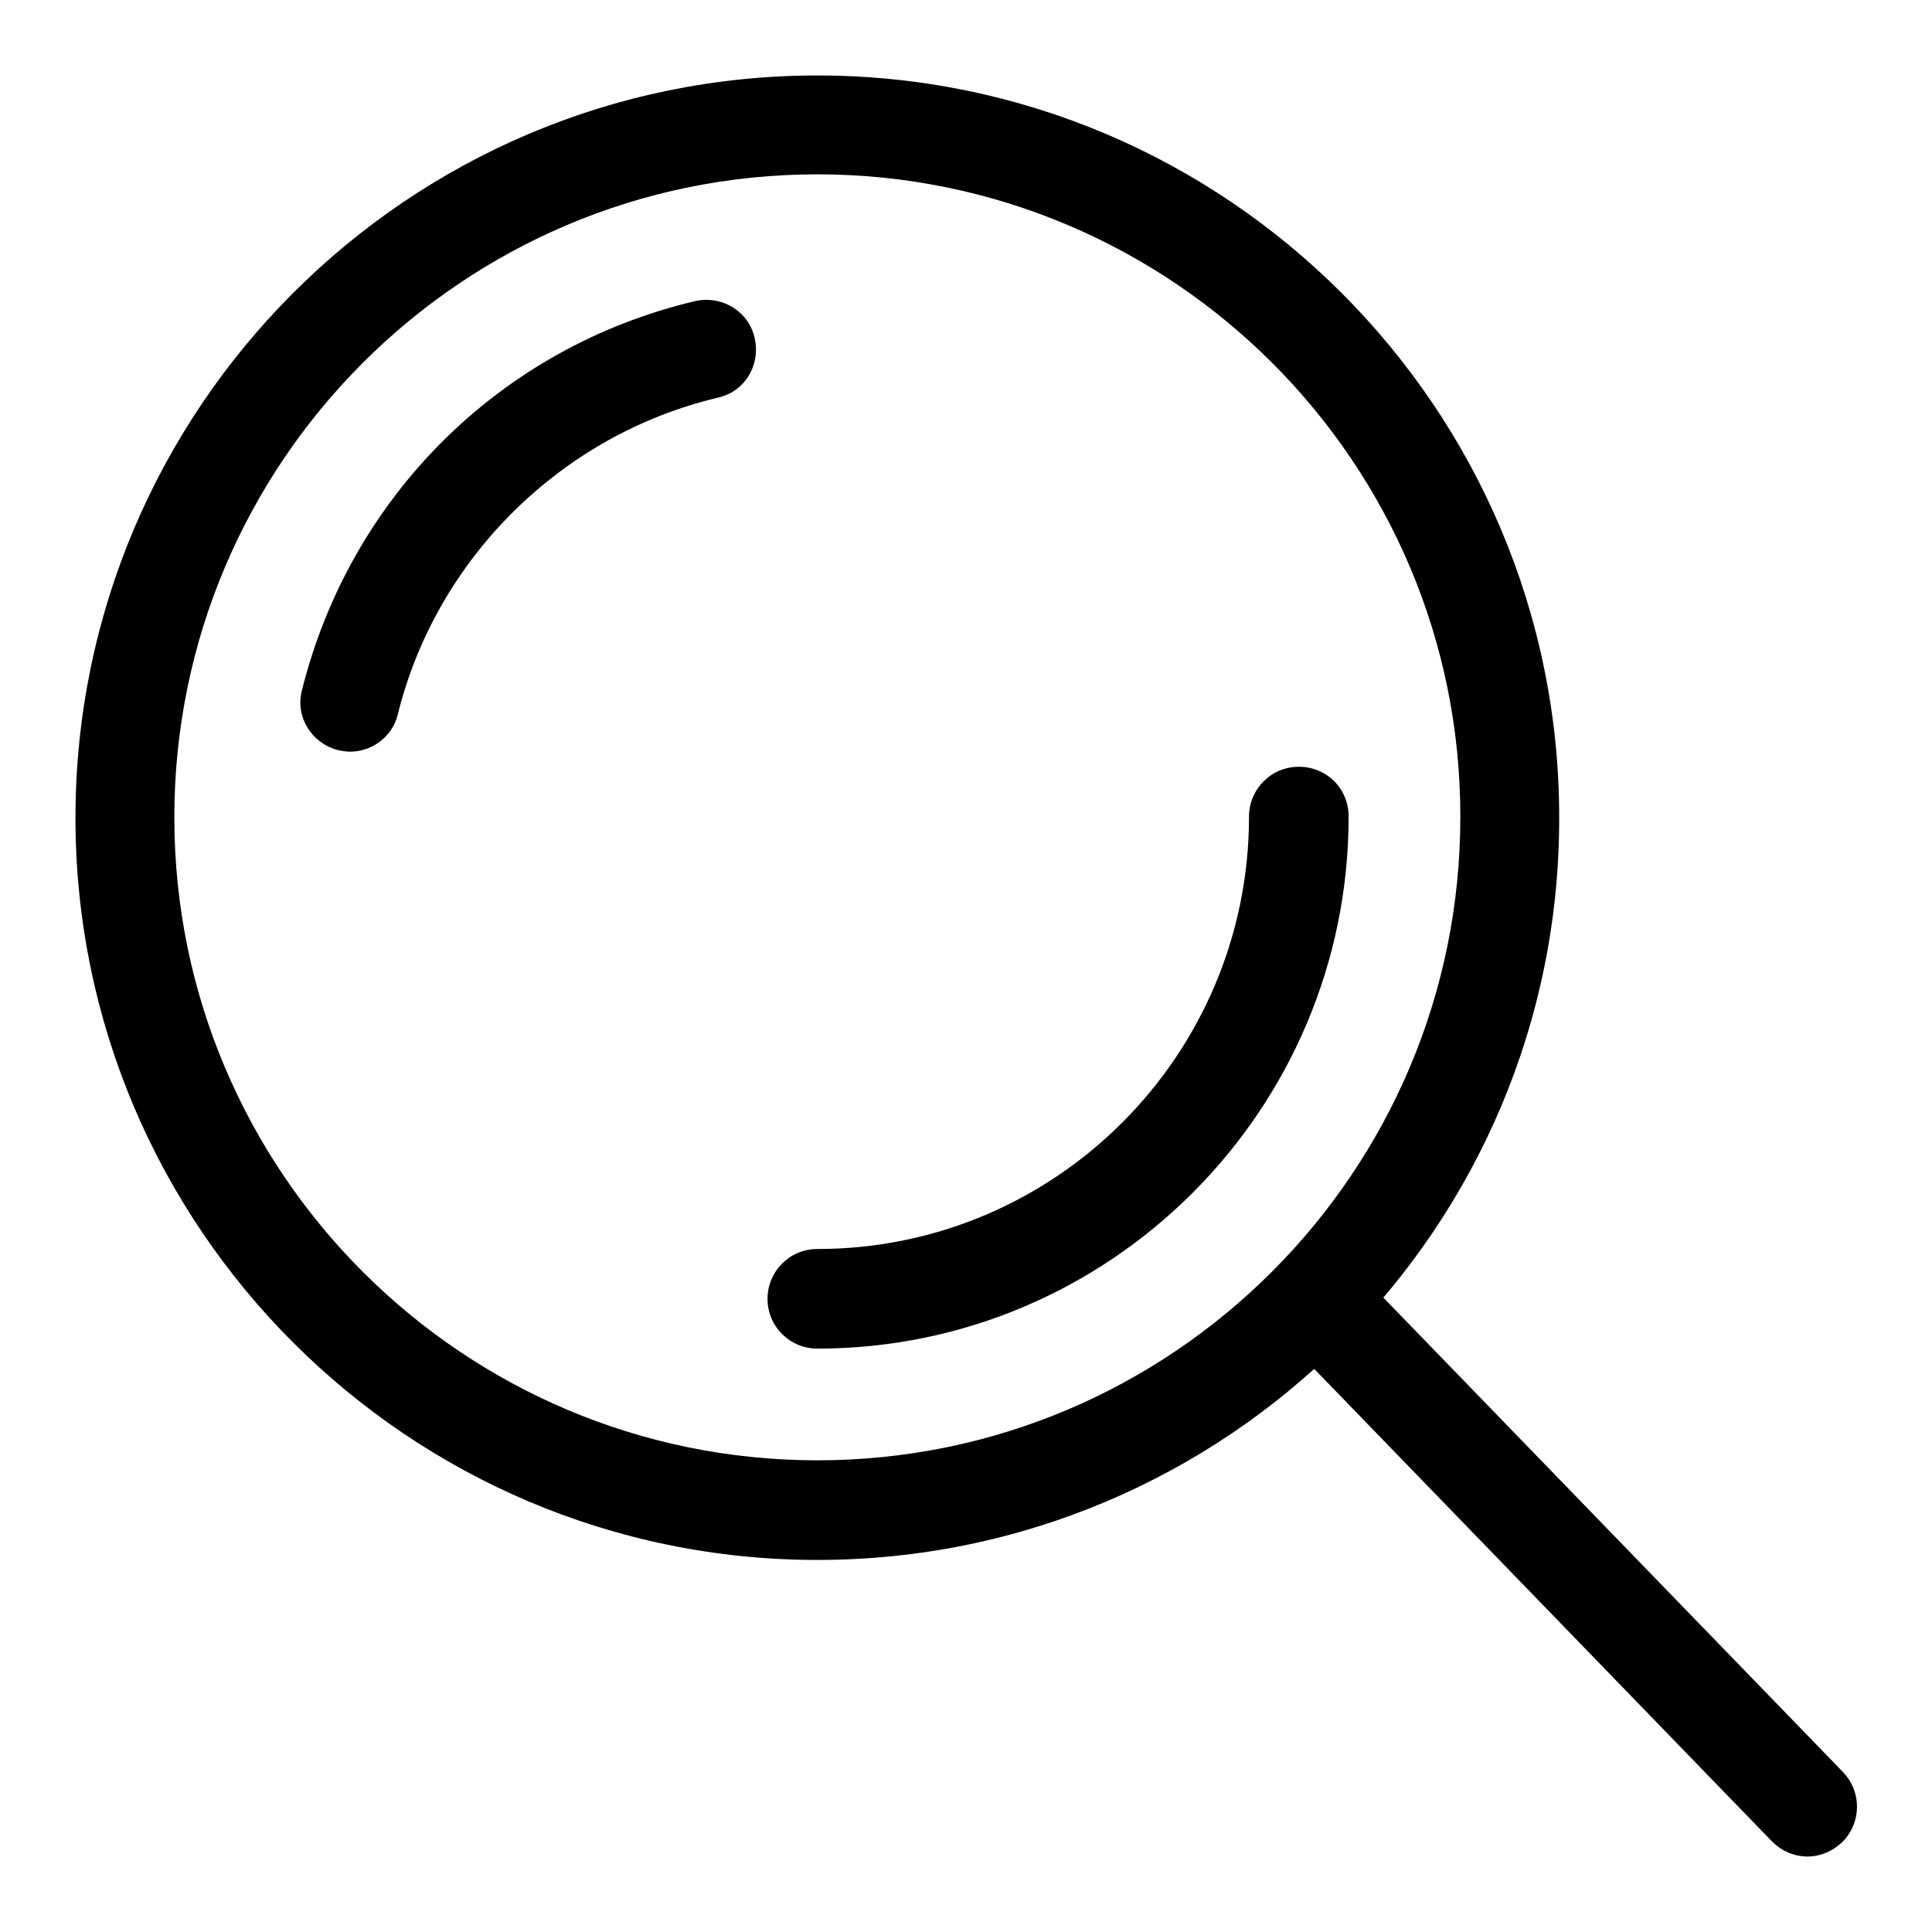
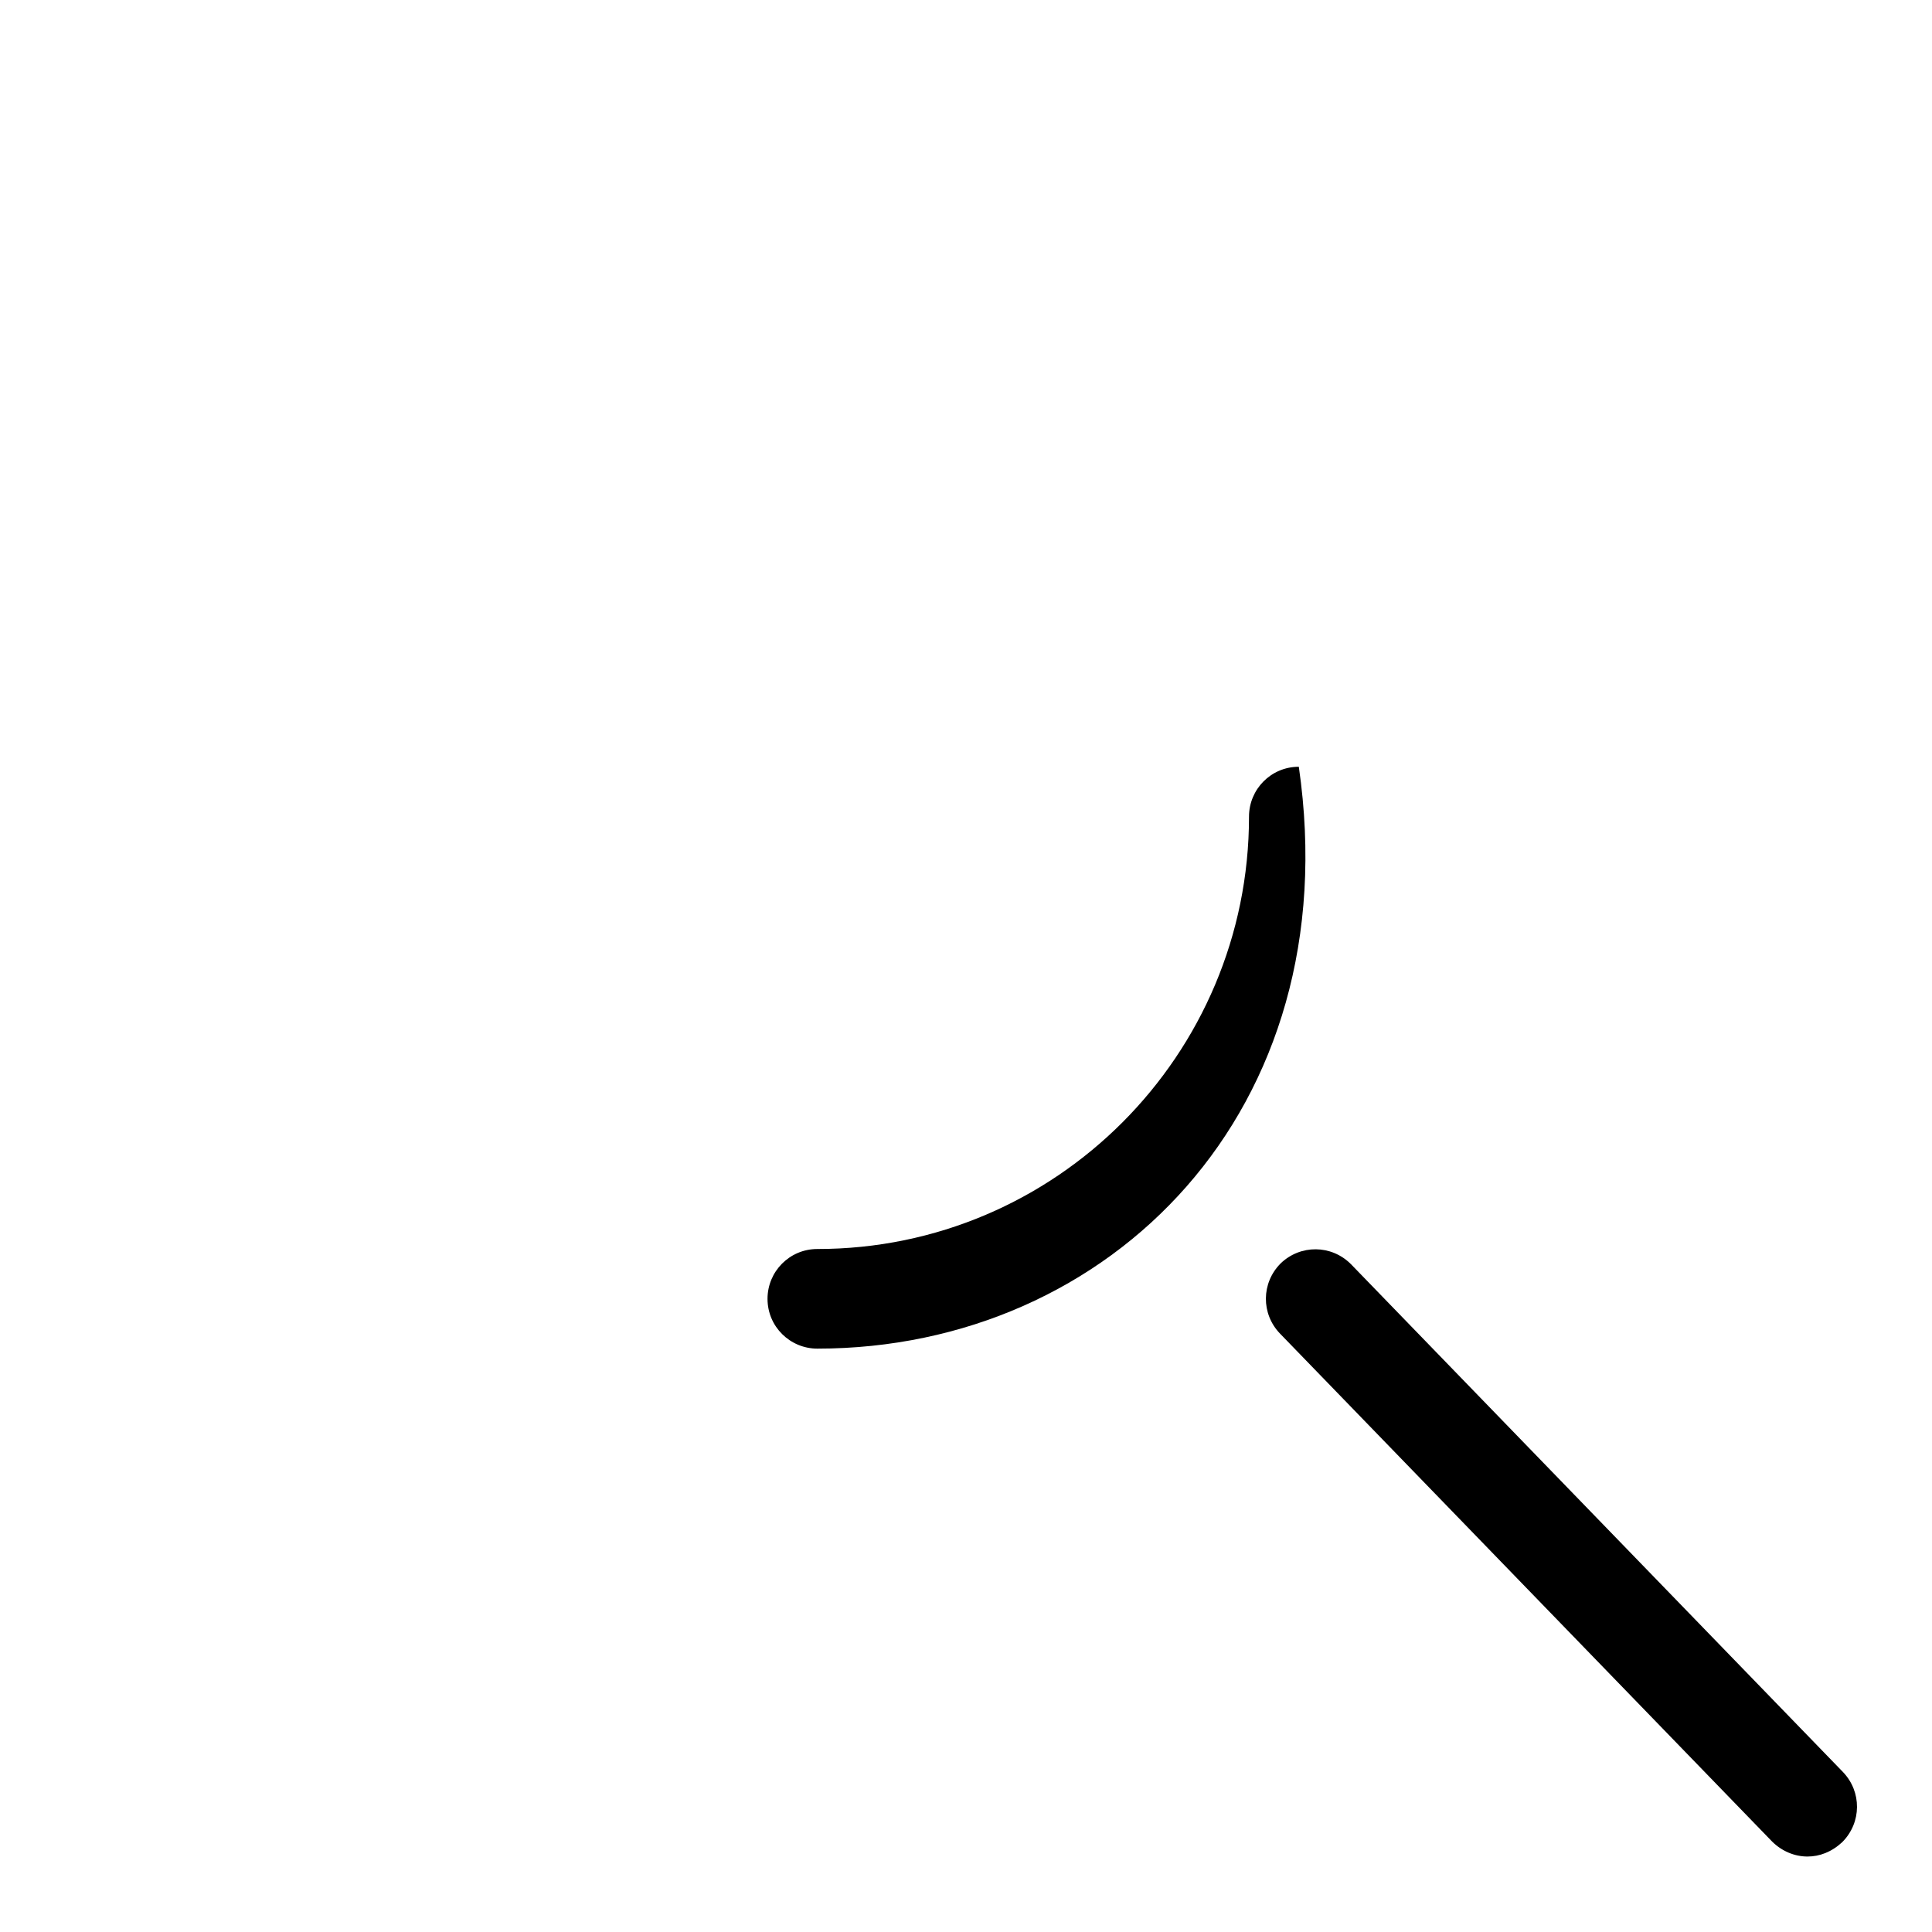
<svg xmlns="http://www.w3.org/2000/svg" version="1.1" x="0px" y="0px" viewBox="0 0 256 256" enable-background="new 0 0 256 256" xml:space="preserve">
  <g>
    <g>
-       <path fill="#000000" d="M108.3,206.7c-54.2,0-98.3-44.1-98.3-98.3C10,54.1,54.1,10,108.3,10c54.2,0,98.3,44.1,98.3,98.3C206.7,162.6,162.6,206.7,108.3,206.7z M108.3,23.1c-47,0-85.2,38.2-85.2,85.2c0,47,38.2,85.2,85.2,85.2c47,0,85.2-38.2,85.2-85.2C193.6,61.3,155.3,23.1,108.3,23.1z" />
      <path fill="#000000" d="M239.5,246c-1.7,0-3.4-0.7-4.7-2l-65.2-67.3c-2.5-2.6-2.5-6.7,0.1-9.3c2.6-2.5,6.7-2.5,9.3,0.1l65.2,67.3c2.5,2.6,2.5,6.7-0.1,9.3C242.7,245.4,241.1,246,239.5,246z" />
-       <path fill="#000000" d="M46.4,99.6c-0.5,0-1.1-0.1-1.6-0.2c-3.5-0.9-5.7-4.4-4.8-7.9c6.4-25.7,26.3-45.5,52.1-51.6c3.5-0.8,7.1,1.3,7.9,4.9s-1.3,7.1-4.9,7.9c-20.7,4.9-37.3,21.3-42.4,42C52,97.6,49.3,99.6,46.4,99.6z" />
-       <path fill="#000000" d="M108.3,178.7c-3.6,0-6.6-2.9-6.6-6.6c0-3.6,2.9-6.6,6.6-6.6c31.6,0,57.2-25.7,57.2-57.3c0-3.6,2.9-6.6,6.6-6.6s6.6,2.9,6.6,6.6C178.7,147.1,147.1,178.7,108.3,178.7z" />
+       <path fill="#000000" d="M108.3,178.7c-3.6,0-6.6-2.9-6.6-6.6c0-3.6,2.9-6.6,6.6-6.6c31.6,0,57.2-25.7,57.2-57.3c0-3.6,2.9-6.6,6.6-6.6C178.7,147.1,147.1,178.7,108.3,178.7z" />
    </g>
  </g>
</svg>